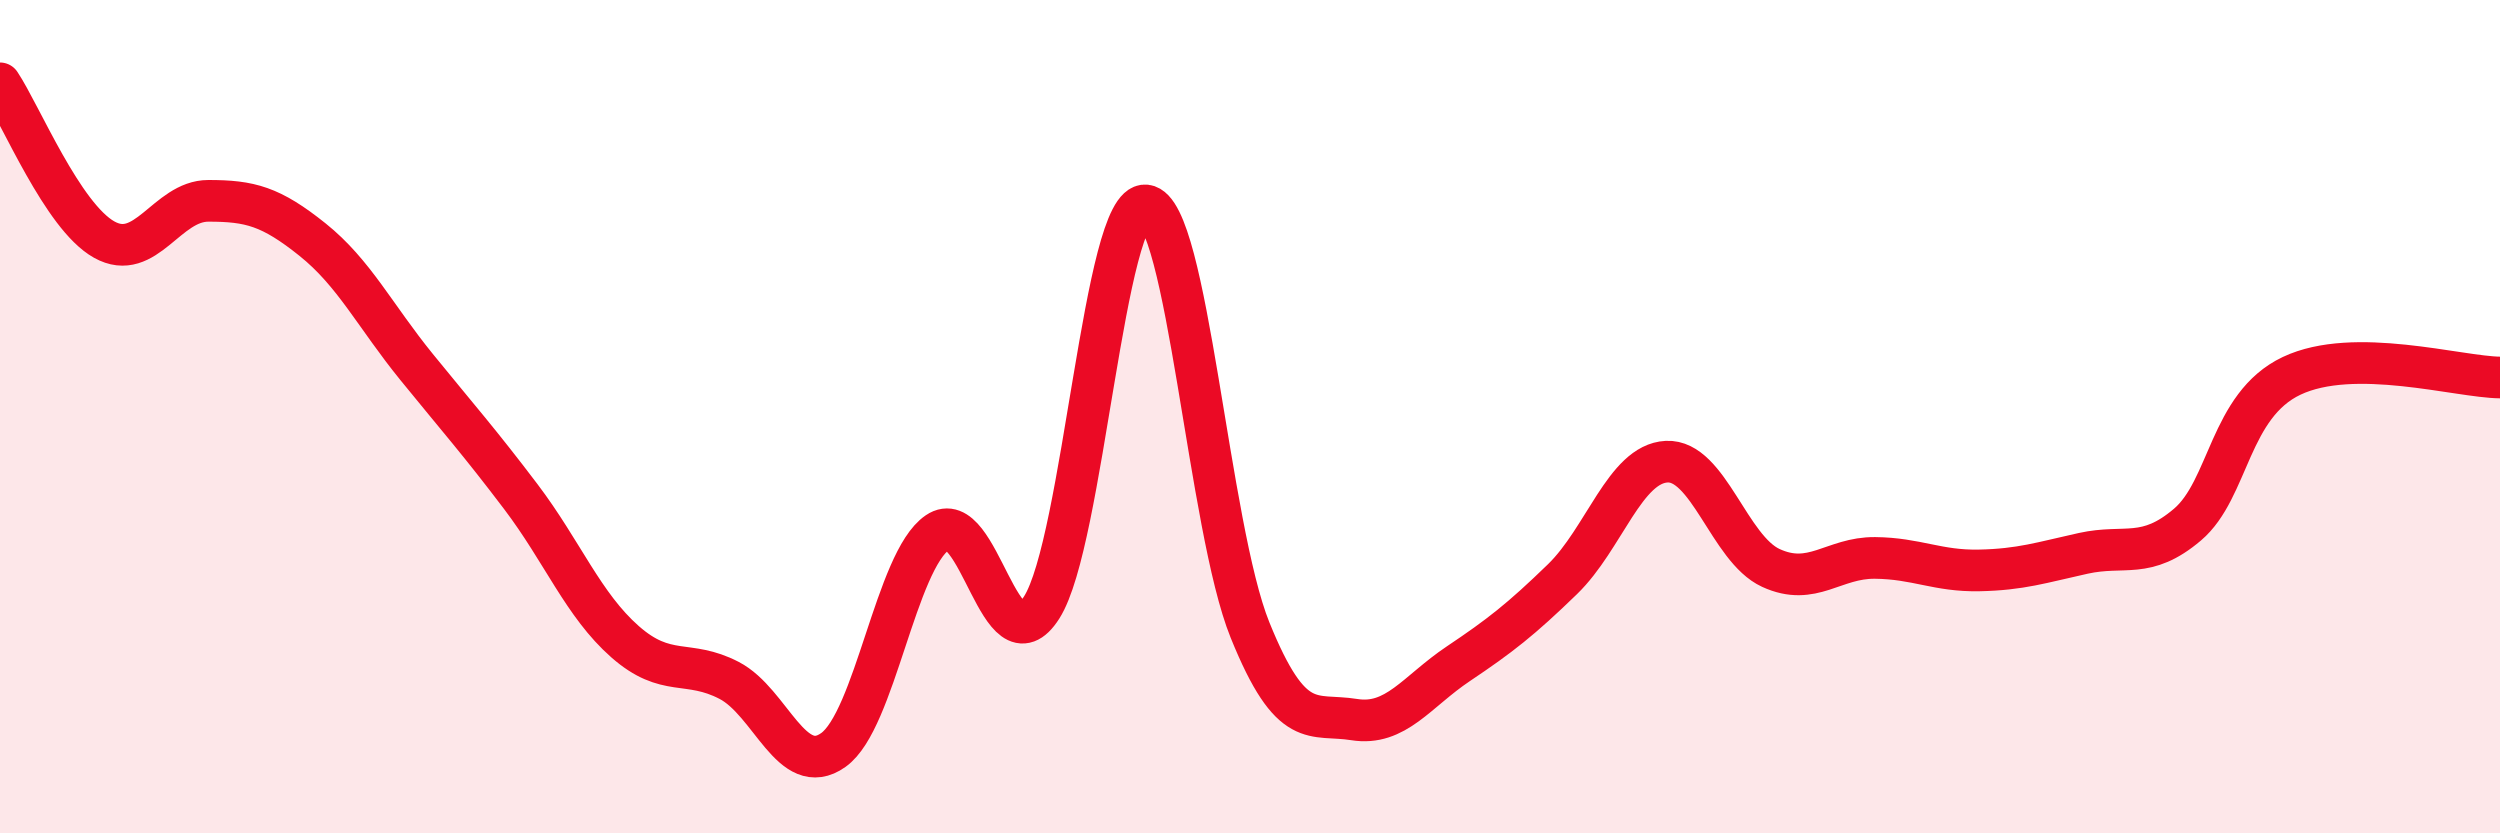
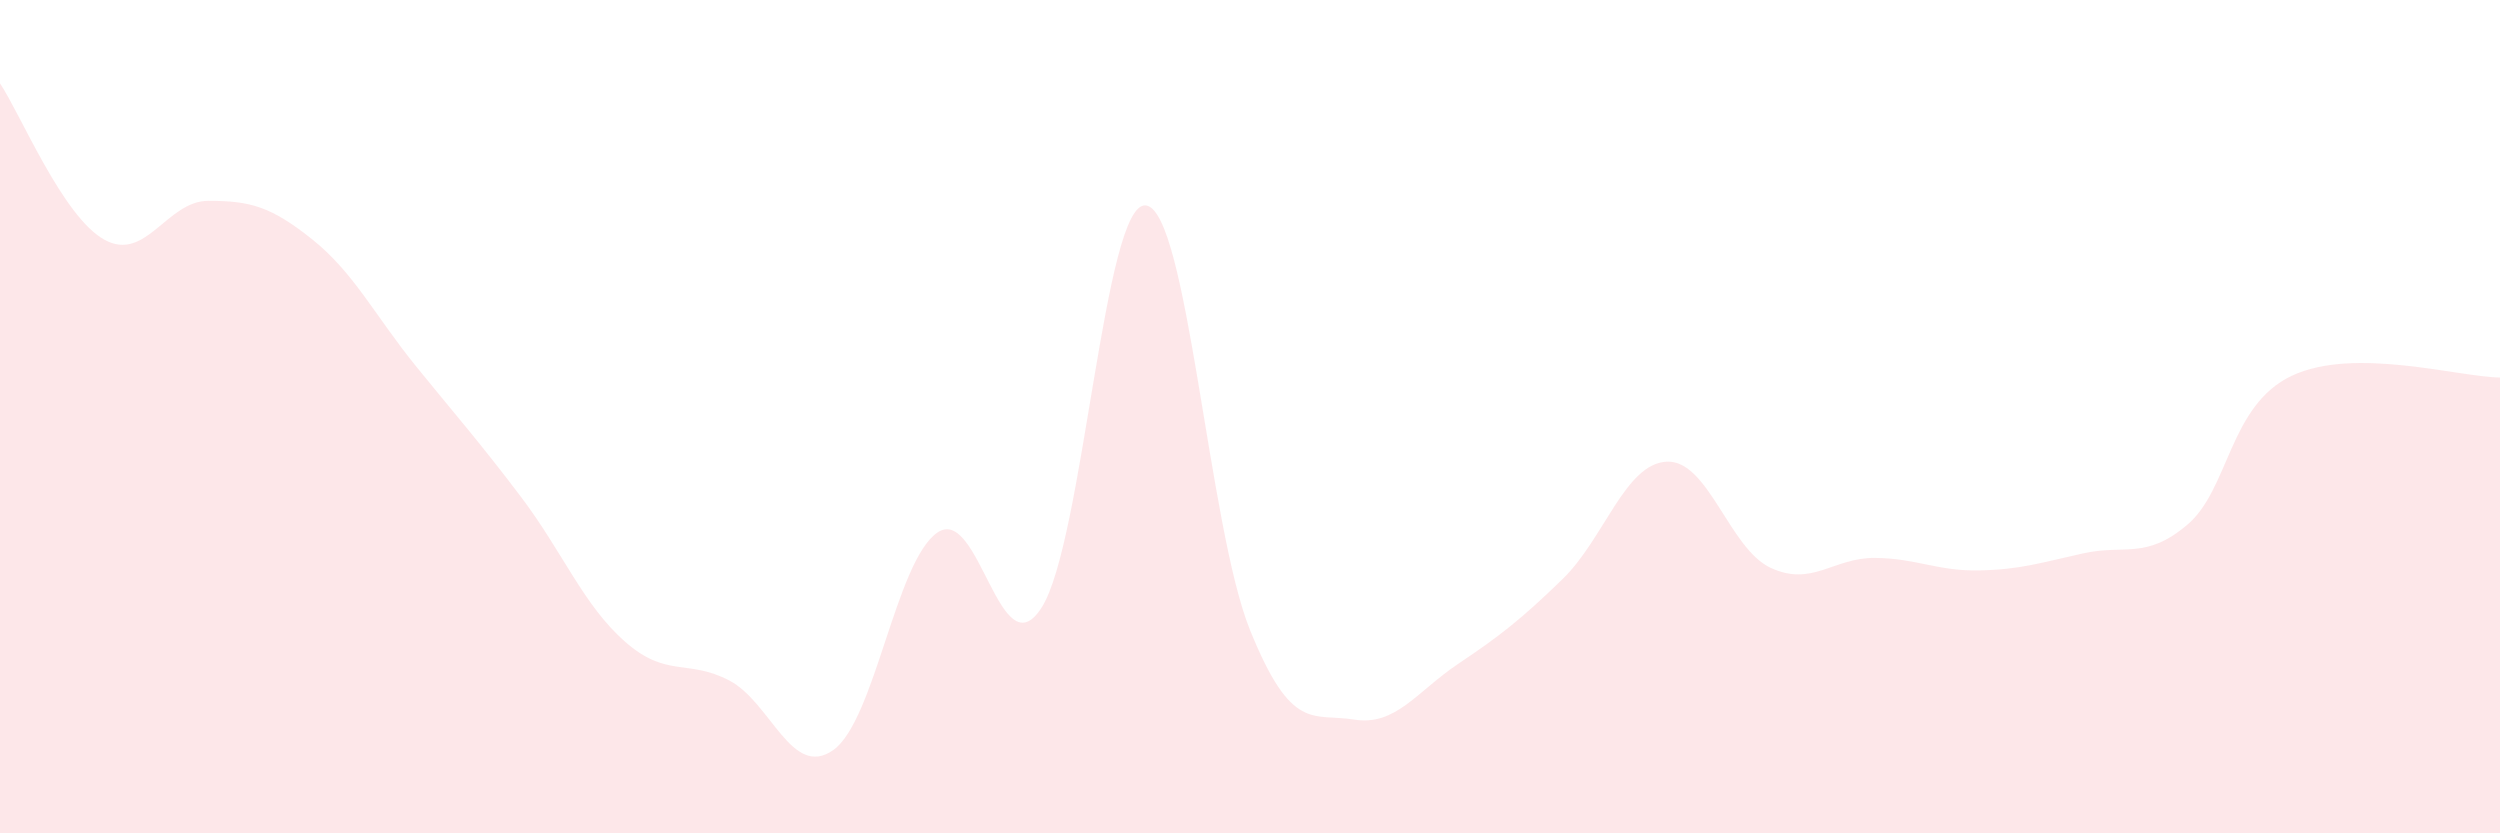
<svg xmlns="http://www.w3.org/2000/svg" width="60" height="20" viewBox="0 0 60 20">
  <path d="M 0,2 C 0.5,2.75 1.5,5.19 2.5,5.75 C 3.5,6.31 4,4.82 5,4.82 C 6,4.82 6.5,4.95 7.5,5.75 C 8.5,6.55 9,7.58 10,8.81 C 11,10.04 11.5,10.6 12.5,11.92 C 13.5,13.24 14,14.52 15,15.4 C 16,16.28 16.5,15.81 17.5,16.33 C 18.5,16.85 19,18.71 20,18 C 21,17.29 21.5,13.46 22.5,12.78 C 23.5,12.1 24,16.15 25,14.58 C 26,13.01 26.5,4.82 27.5,4.93 C 28.5,5.04 29,12.65 30,15.12 C 31,17.59 31.5,17.11 32.5,17.27 C 33.5,17.43 34,16.6 35,15.93 C 36,15.26 36.5,14.87 37.5,13.9 C 38.5,12.93 39,11.13 40,11.08 C 41,11.03 41.5,13.17 42.5,13.63 C 43.5,14.09 44,13.38 45,13.39 C 46,13.4 46.5,13.71 47.5,13.69 C 48.5,13.67 49,13.5 50,13.28 C 51,13.06 51.5,13.44 52.5,12.59 C 53.5,11.74 53.5,9.73 55,9.02 C 56.5,8.31 59,9.05 60,9.06L60 20L0 20Z" fill="#EB0A25" opacity="0.1" stroke-linecap="round" stroke-linejoin="round" />
-   <path d="M 0,2 C 0.5,2.75 1.5,5.19 2.5,5.75 C 3.5,6.31 4,4.82 5,4.82 C 6,4.82 6.5,4.95 7.5,5.75 C 8.5,6.55 9,7.58 10,8.81 C 11,10.04 11.5,10.6 12.5,11.92 C 13.5,13.24 14,14.52 15,15.4 C 16,16.28 16.5,15.81 17.5,16.33 C 18.5,16.85 19,18.71 20,18 C 21,17.29 21.5,13.46 22.5,12.78 C 23.5,12.1 24,16.15 25,14.58 C 26,13.01 26.5,4.82 27.5,4.93 C 28.5,5.04 29,12.65 30,15.12 C 31,17.59 31.5,17.11 32.5,17.27 C 33.5,17.43 34,16.6 35,15.93 C 36,15.26 36.5,14.87 37.5,13.9 C 38.5,12.93 39,11.13 40,11.08 C 41,11.03 41.5,13.17 42.5,13.63 C 43.5,14.09 44,13.38 45,13.39 C 46,13.4 46.5,13.71 47.5,13.69 C 48.5,13.67 49,13.5 50,13.28 C 51,13.06 51.5,13.44 52.5,12.59 C 53.5,11.74 53.5,9.73 55,9.02 C 56.5,8.31 59,9.05 60,9.06" stroke="#EB0A25" stroke-width="1" fill="none" stroke-linecap="round" stroke-linejoin="round" />
</svg>